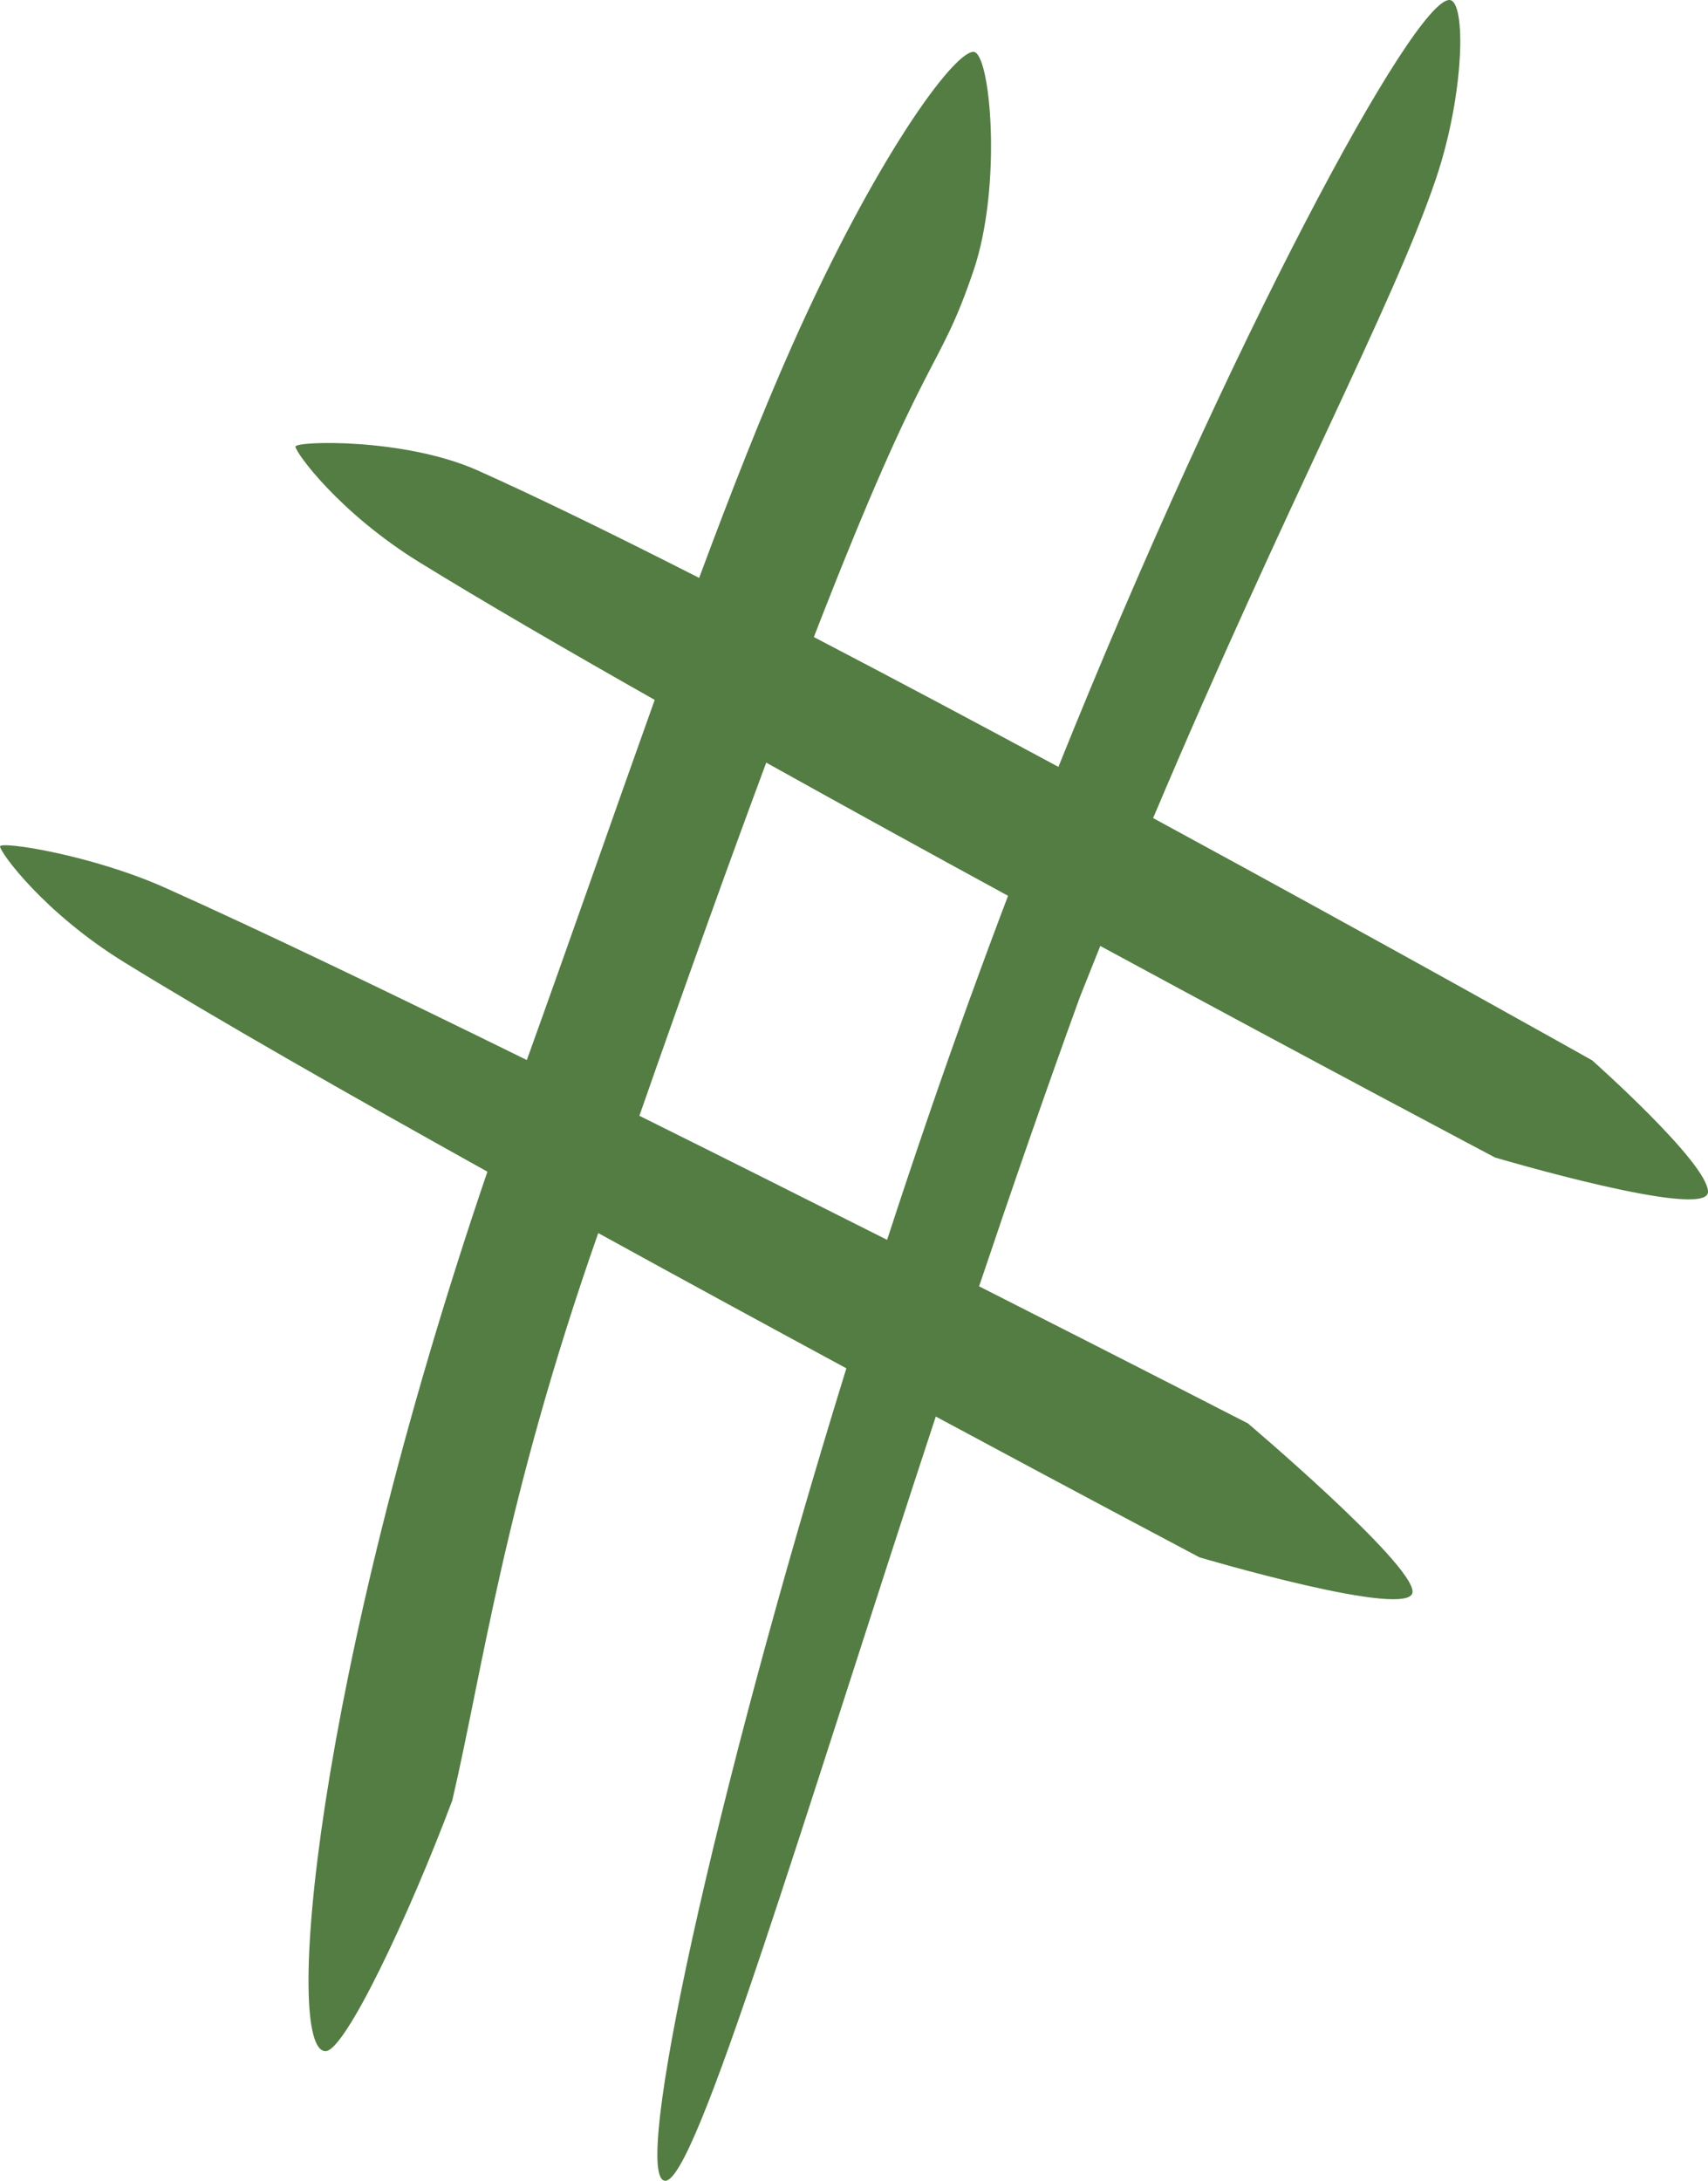
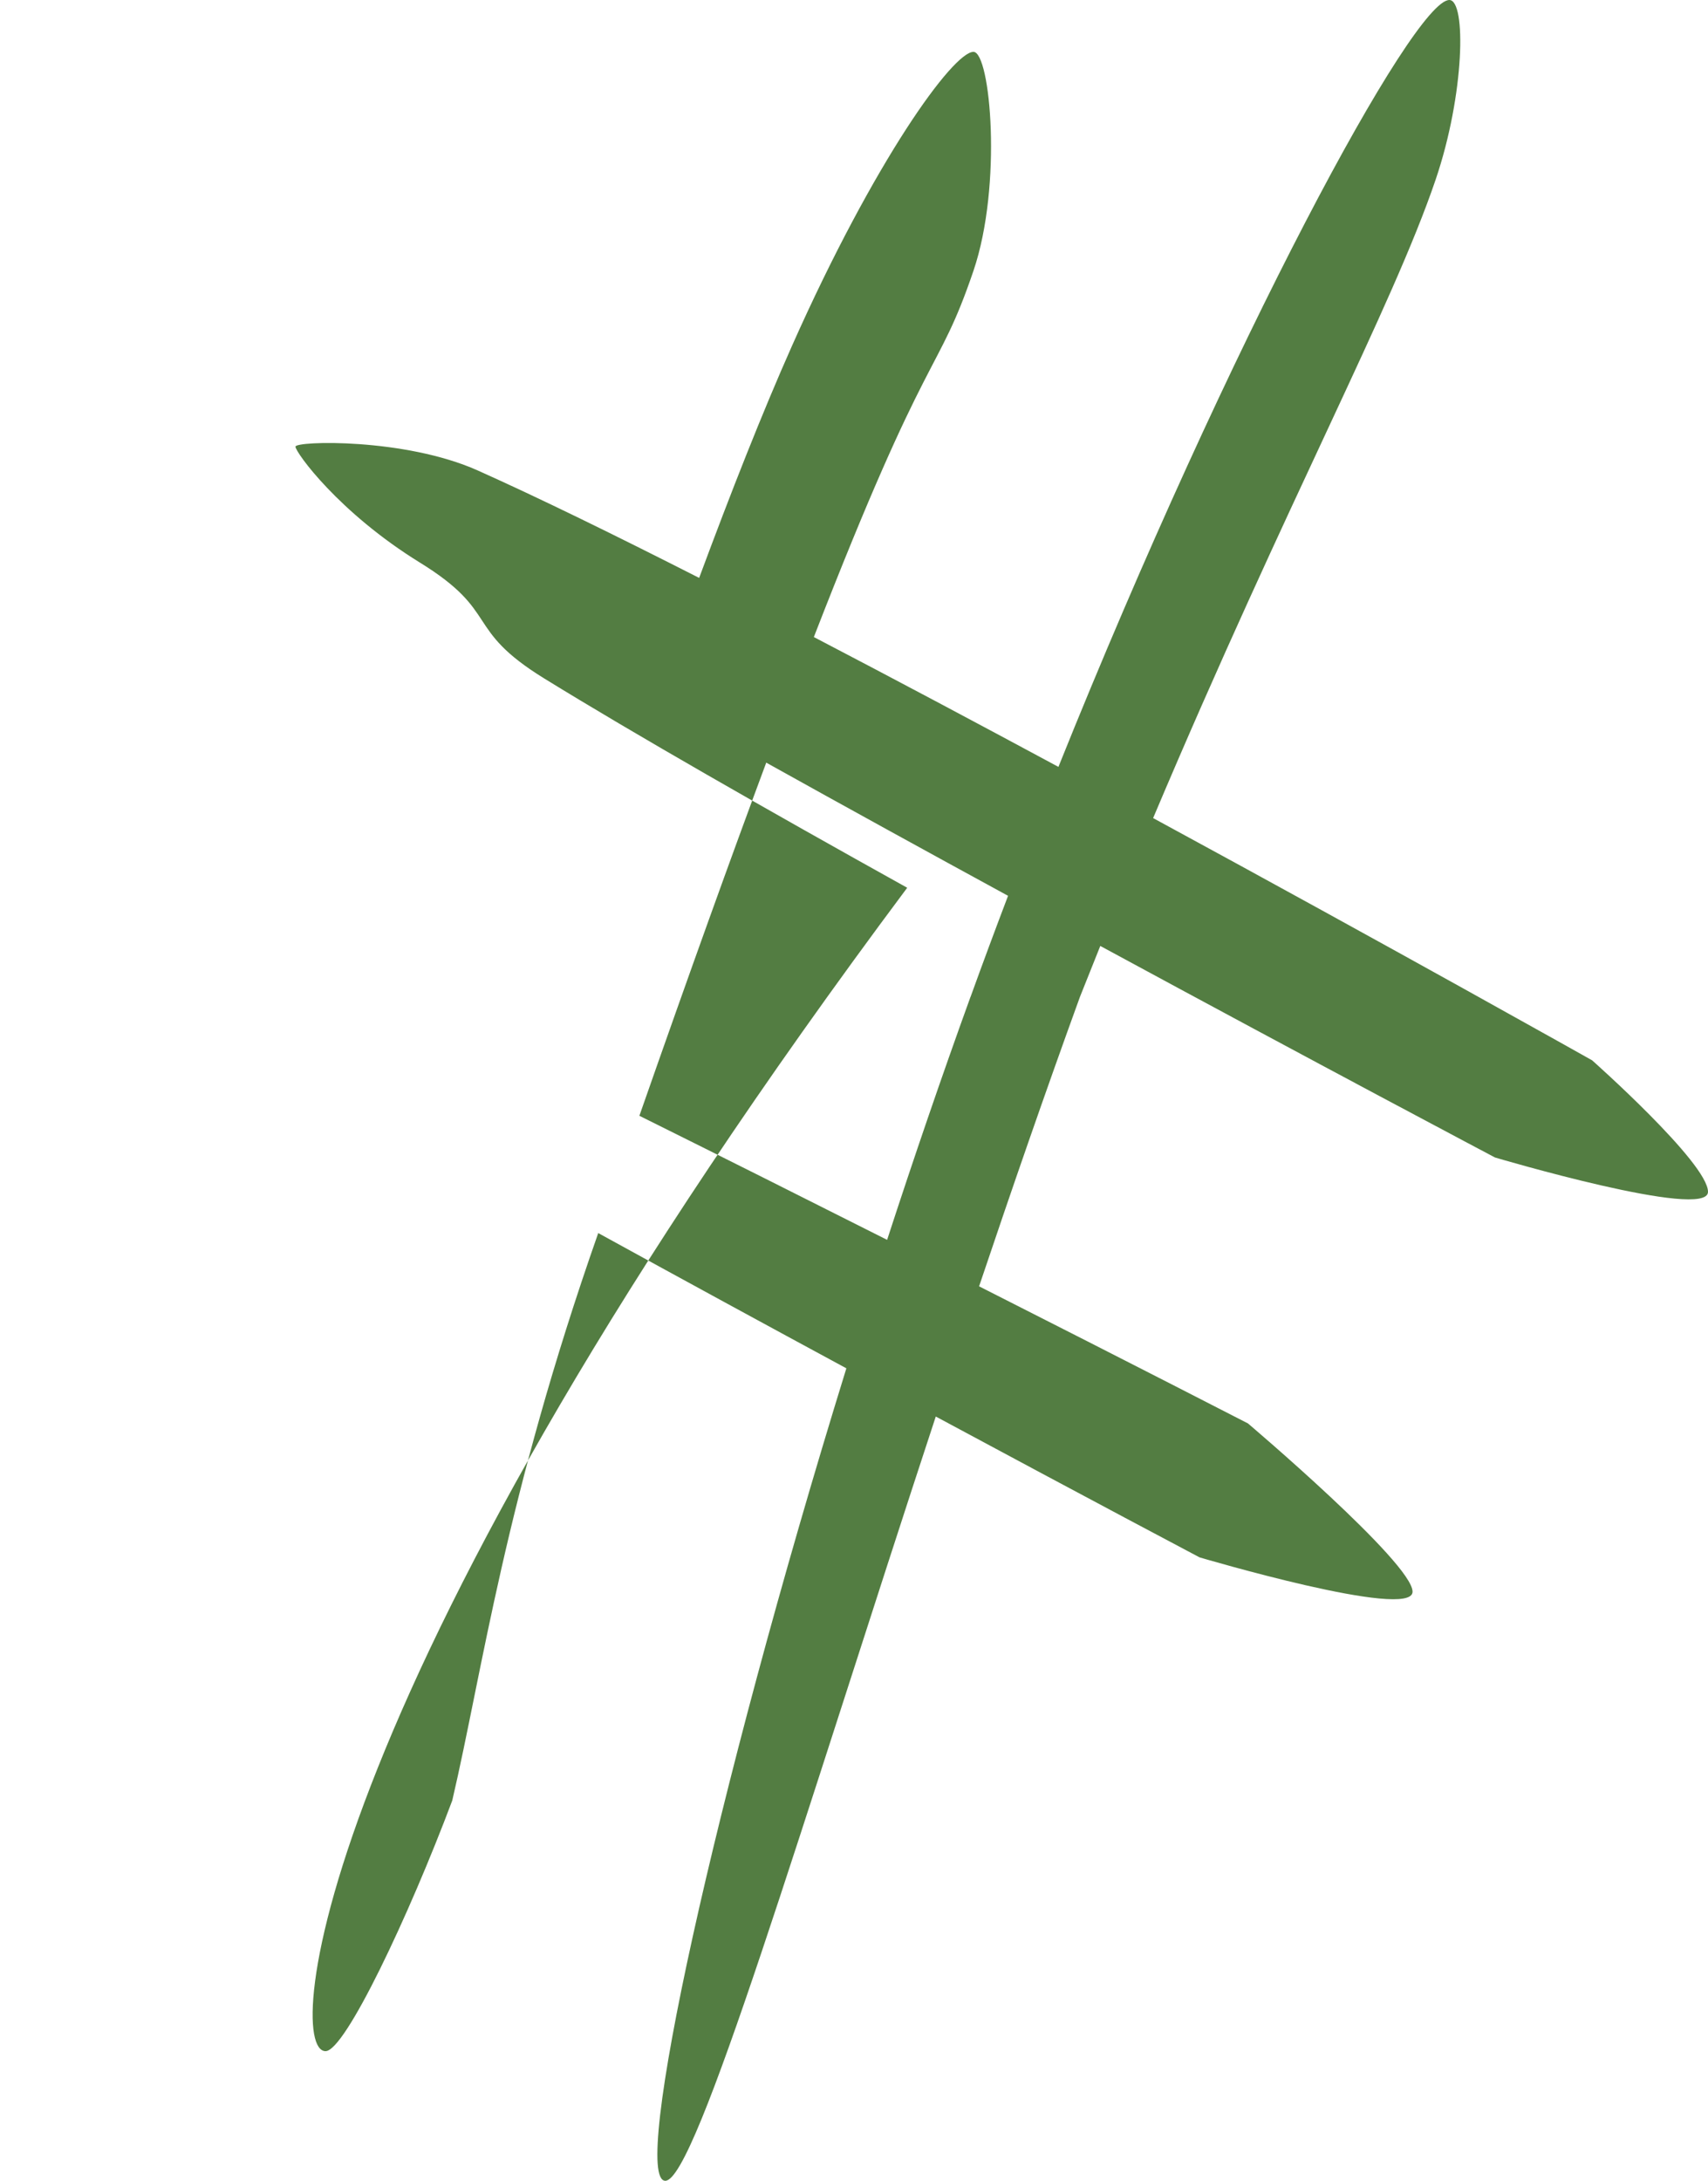
<svg xmlns="http://www.w3.org/2000/svg" width="98.279" height="125.431" viewBox="0 0 98.279 125.431">
-   <path d="M44.434,43.957c-8.833-4.749-15.177-8.1-15.177-8.1S17,32.224,17,33.881s9.472,9.68,9.472,9.68,6.461,3.323,15.47,7.885c-1.871,5.559-3.818,11.185-5.806,16.654q-.589,1.487-1.168,2.923C22.438,64.236,12.256,58.856,12.256,58.856S0,55.224,0,56.88s6.667,7.564,6.667,7.564S18.15,70.9,31.928,78.378c-7.762,18.353-13.751,29.354-16.256,36.72-1.673,4.92-1.769,10.333-.788,10.333,2.051,0,12.567-19.419,22.493-44.108,4.681,2.519,9.481,5.073,14.073,7.467-6.636,17.093-7.093,14.917-9.184,21.065-1.674,4.92-.979,12.593,0,12.593,1.166,0,5.687-6.222,10.438-16.9,1.733-3.895,3.513-8.423,5.346-13.356,4.879,2.48,9.284,4.634,12.737,6.178,4.216,1.886,10.491,1.7,10.491,1.372s-2.494-3.793-7.157-6.667c-3.573-2.2-8.285-4.941-13.514-7.9,2.359-6.583,4.808-13.638,7.358-20.714,7.952,3.908,15.457,7.513,20.821,9.912,4.216,1.885,9.491,2.7,9.491,2.372s-2.494-3.793-7.157-6.667c-5.193-3.2-12.785-7.533-20.886-12.038C80.26,28.614,81.974,7.456,79.547,7.456c-1.123,0-4.8,7.788-7.291,14.415-1.747,7.47-3.006,17.284-8.4,32.638-4.884-2.686-9.776-5.346-14.277-7.779C57.259,21.9,61.994,0,59.995,0,58.23,0,52.168,20.464,44.434,43.957Zm-2,24.143c1.673-4.618,3.28-9.316,4.8-13.981,4.5,2.267,9.375,4.713,14.255,7.136-2.915,8.329-5.312,14.974-7.3,20.312-4.565-2.543-9.319-5.156-13.914-7.66Q41.369,71.033,42.431,68.1Z" transform="translate(98.279 125.431) rotate(180)" fill="#537d42" />
+   <path d="M44.434,43.957c-8.833-4.749-15.177-8.1-15.177-8.1S17,32.224,17,33.881s9.472,9.68,9.472,9.68,6.461,3.323,15.47,7.885c-1.871,5.559-3.818,11.185-5.806,16.654q-.589,1.487-1.168,2.923C22.438,64.236,12.256,58.856,12.256,58.856S0,55.224,0,56.88s6.667,7.564,6.667,7.564S18.15,70.9,31.928,78.378c-7.762,18.353-13.751,29.354-16.256,36.72-1.673,4.92-1.769,10.333-.788,10.333,2.051,0,12.567-19.419,22.493-44.108,4.681,2.519,9.481,5.073,14.073,7.467-6.636,17.093-7.093,14.917-9.184,21.065-1.674,4.92-.979,12.593,0,12.593,1.166,0,5.687-6.222,10.438-16.9,1.733-3.895,3.513-8.423,5.346-13.356,4.879,2.48,9.284,4.634,12.737,6.178,4.216,1.886,10.491,1.7,10.491,1.372s-2.494-3.793-7.157-6.667s-2.494-3.793-7.157-6.667c-5.193-3.2-12.785-7.533-20.886-12.038C80.26,28.614,81.974,7.456,79.547,7.456c-1.123,0-4.8,7.788-7.291,14.415-1.747,7.47-3.006,17.284-8.4,32.638-4.884-2.686-9.776-5.346-14.277-7.779C57.259,21.9,61.994,0,59.995,0,58.23,0,52.168,20.464,44.434,43.957Zm-2,24.143c1.673-4.618,3.28-9.316,4.8-13.981,4.5,2.267,9.375,4.713,14.255,7.136-2.915,8.329-5.312,14.974-7.3,20.312-4.565-2.543-9.319-5.156-13.914-7.66Q41.369,71.033,42.431,68.1Z" transform="translate(98.279 125.431) rotate(180)" fill="#537d42" />
</svg>